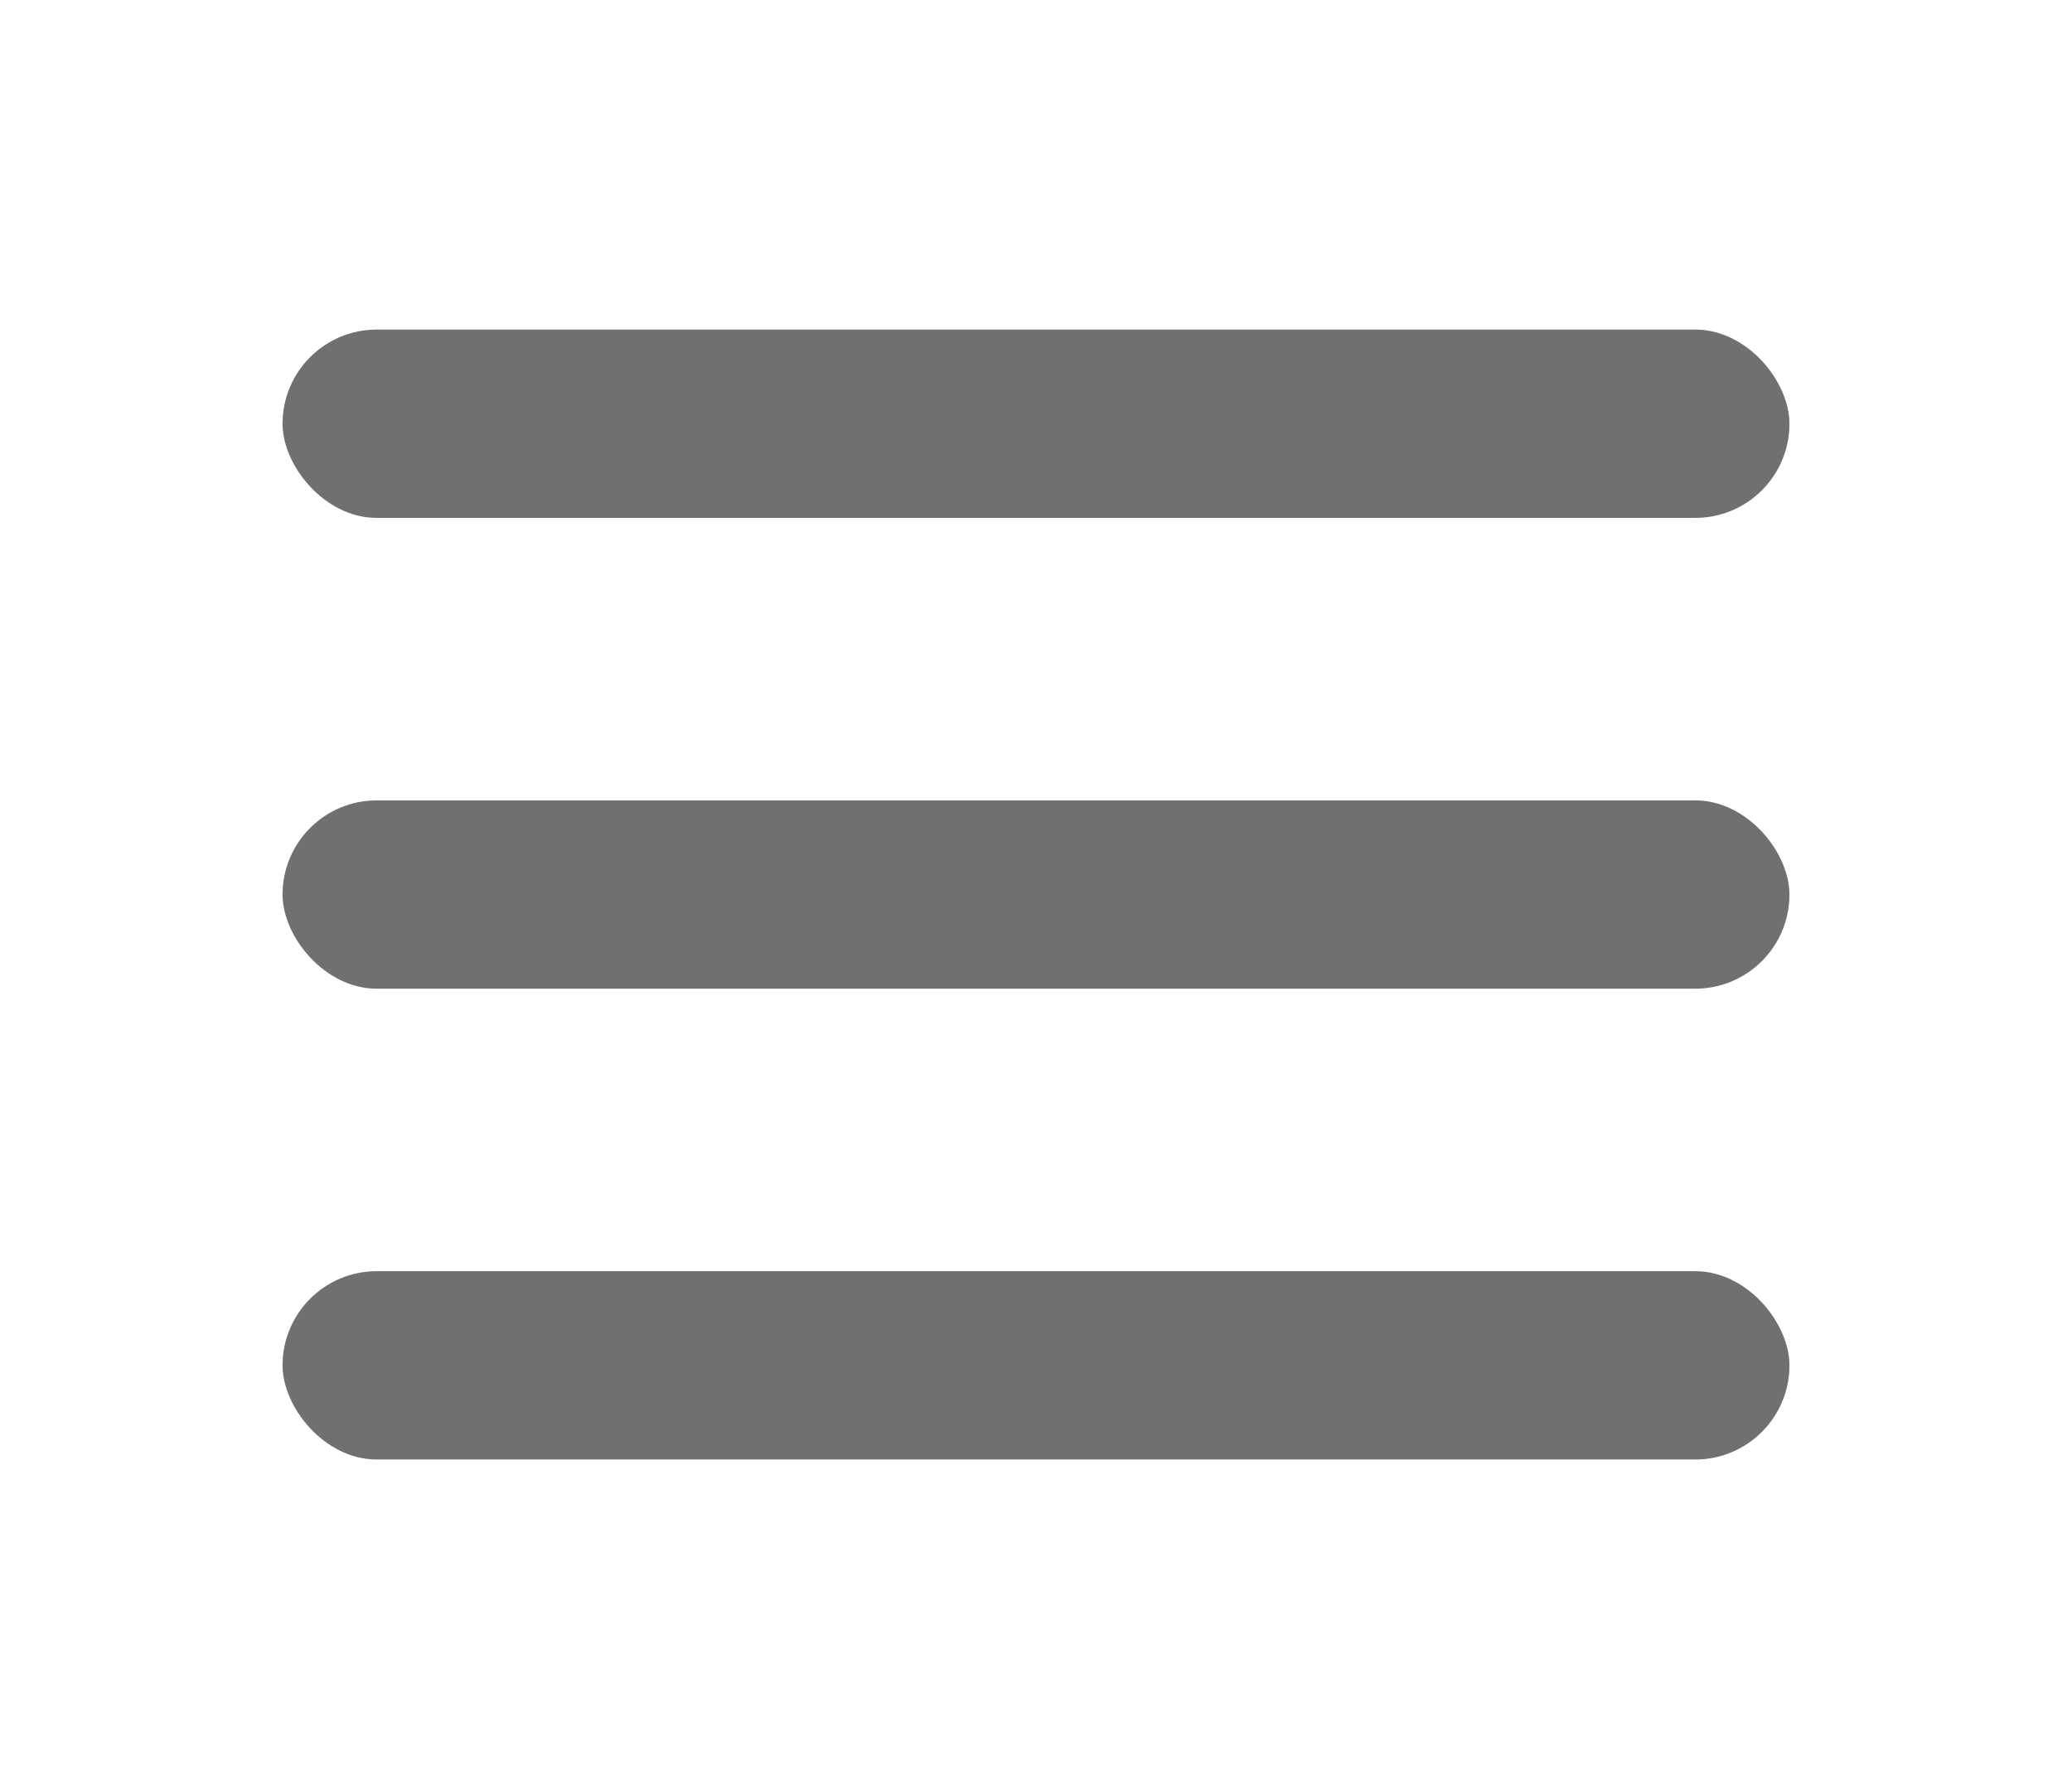
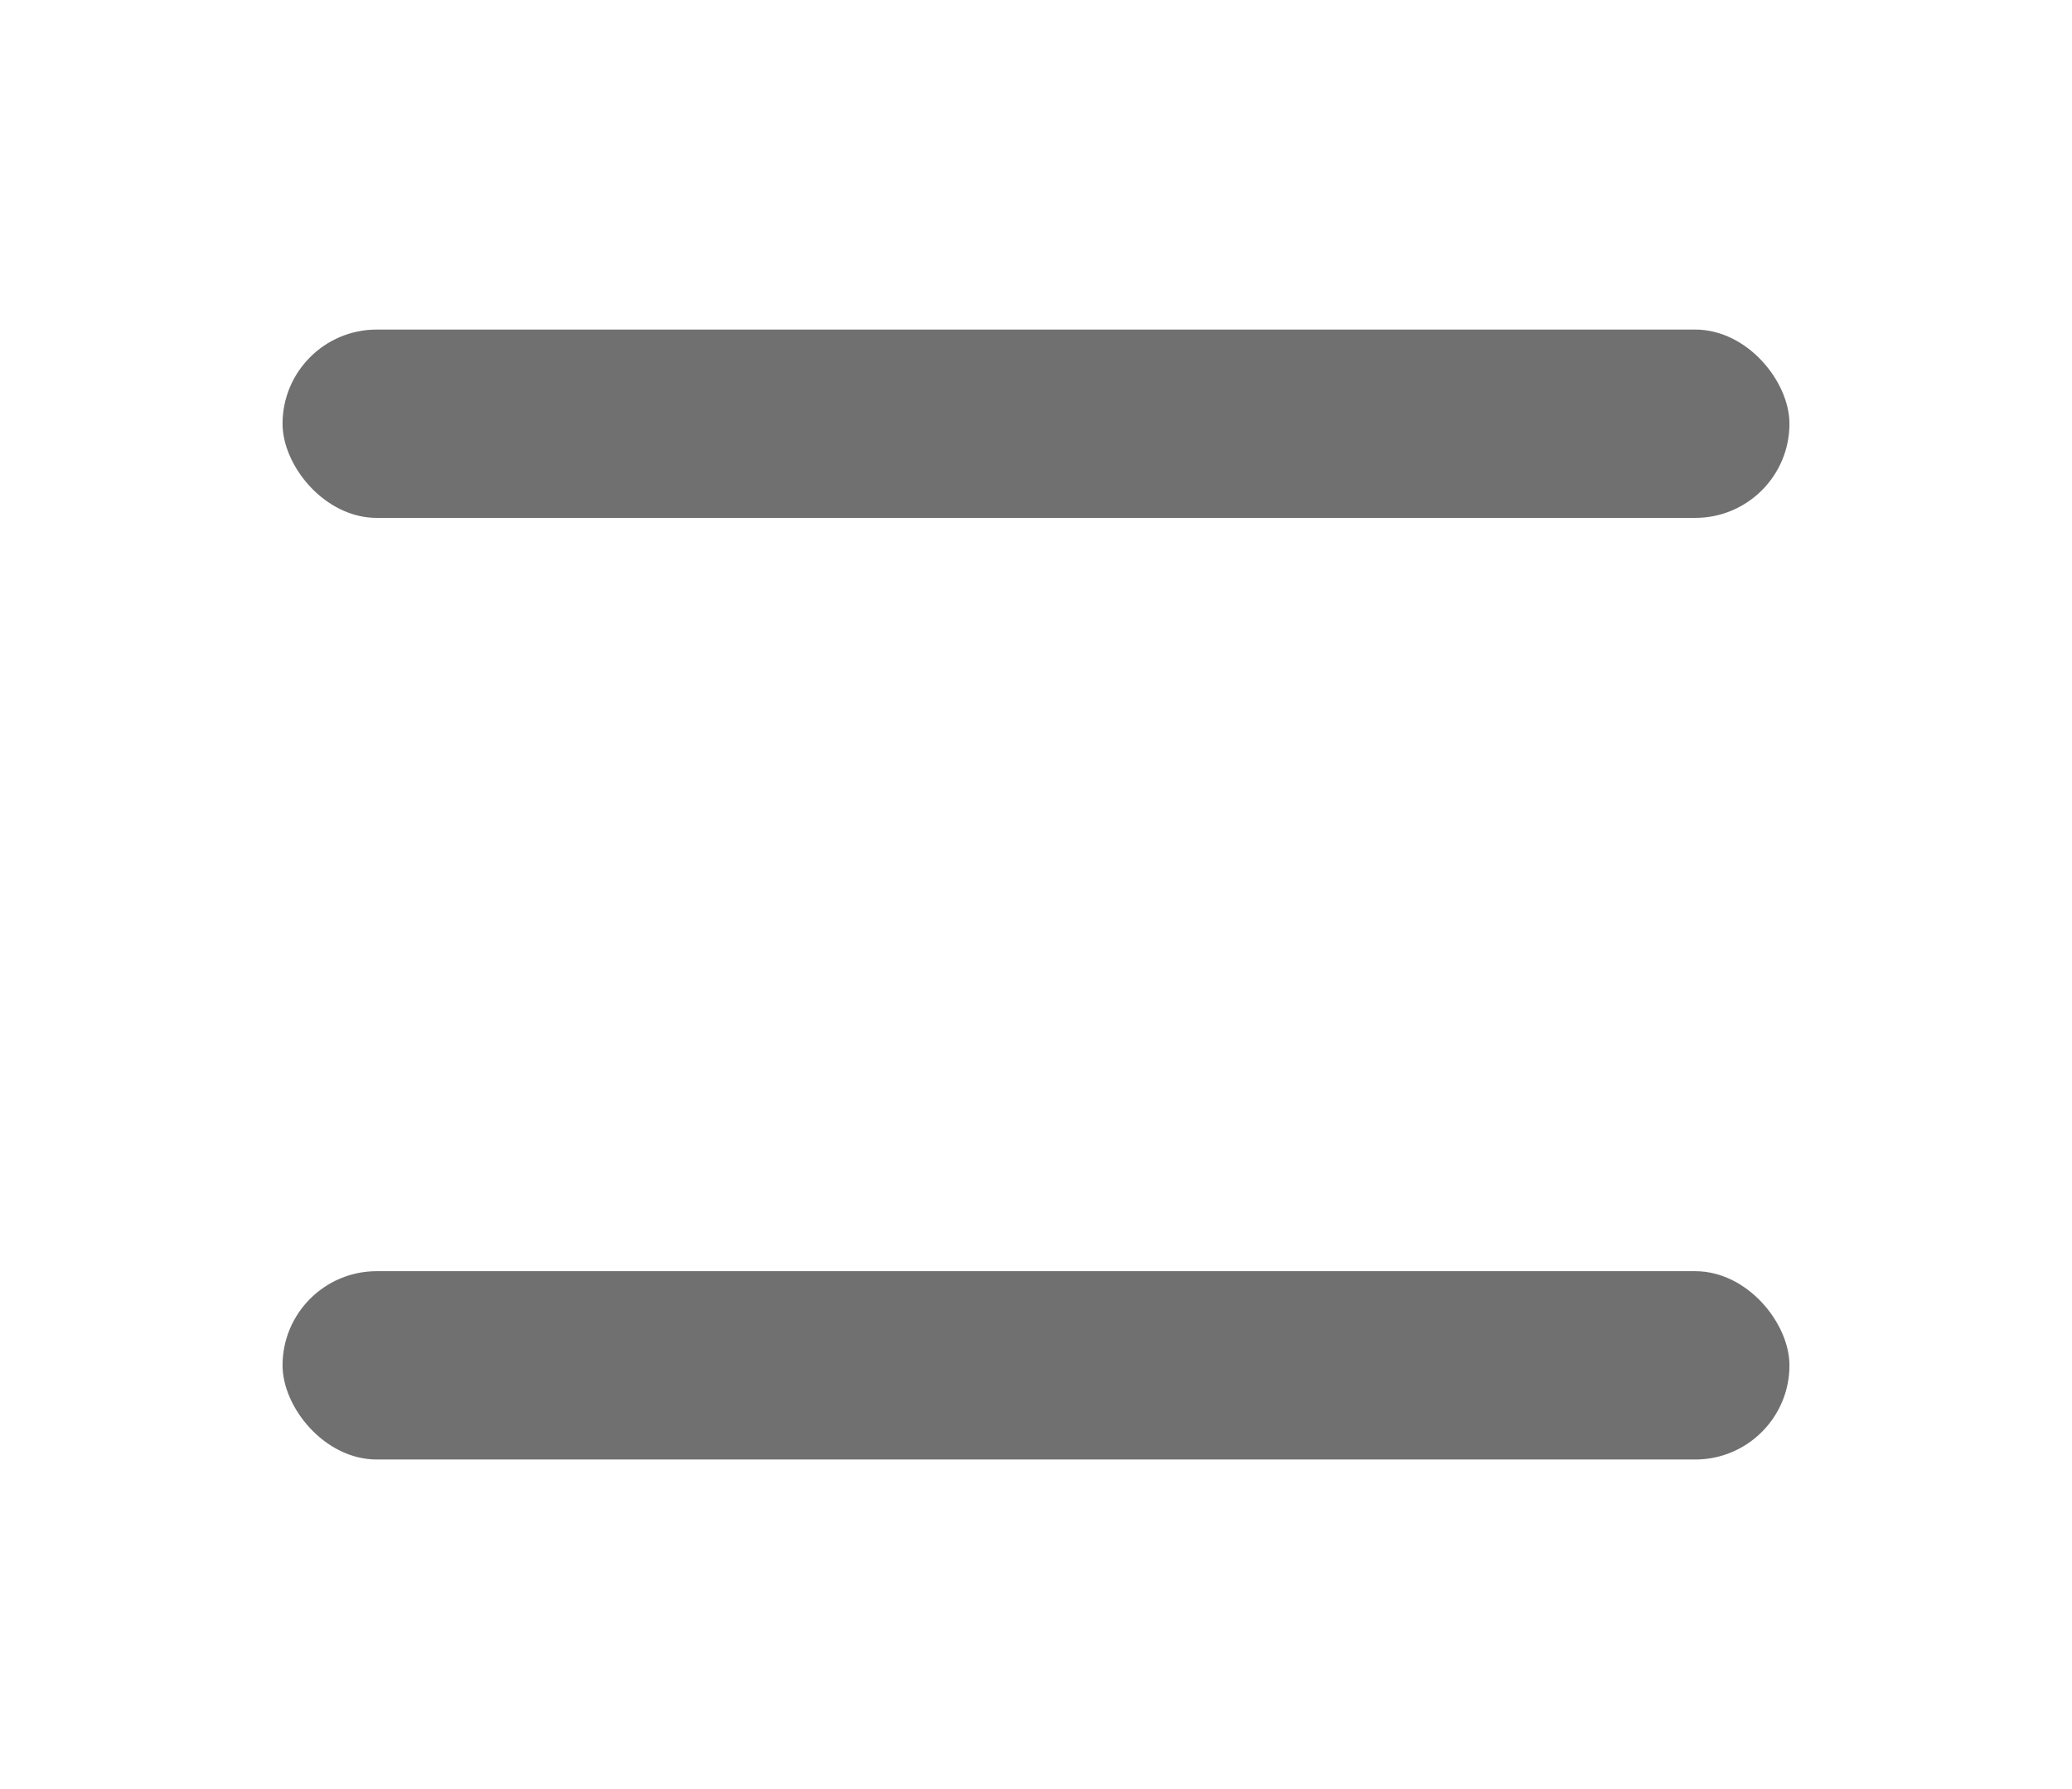
<svg xmlns="http://www.w3.org/2000/svg" width="44" height="38" viewBox="0 0 44 38" fill="none">
  <rect x="6" y="7" width="32" height="4" rx="2" fill="#707070" />
-   <rect x="6" y="17" width="32" height="4" rx="2" fill="#707070" />
  <rect x="6" y="27" width="32" height="4" rx="2" fill="#707070" />
</svg>